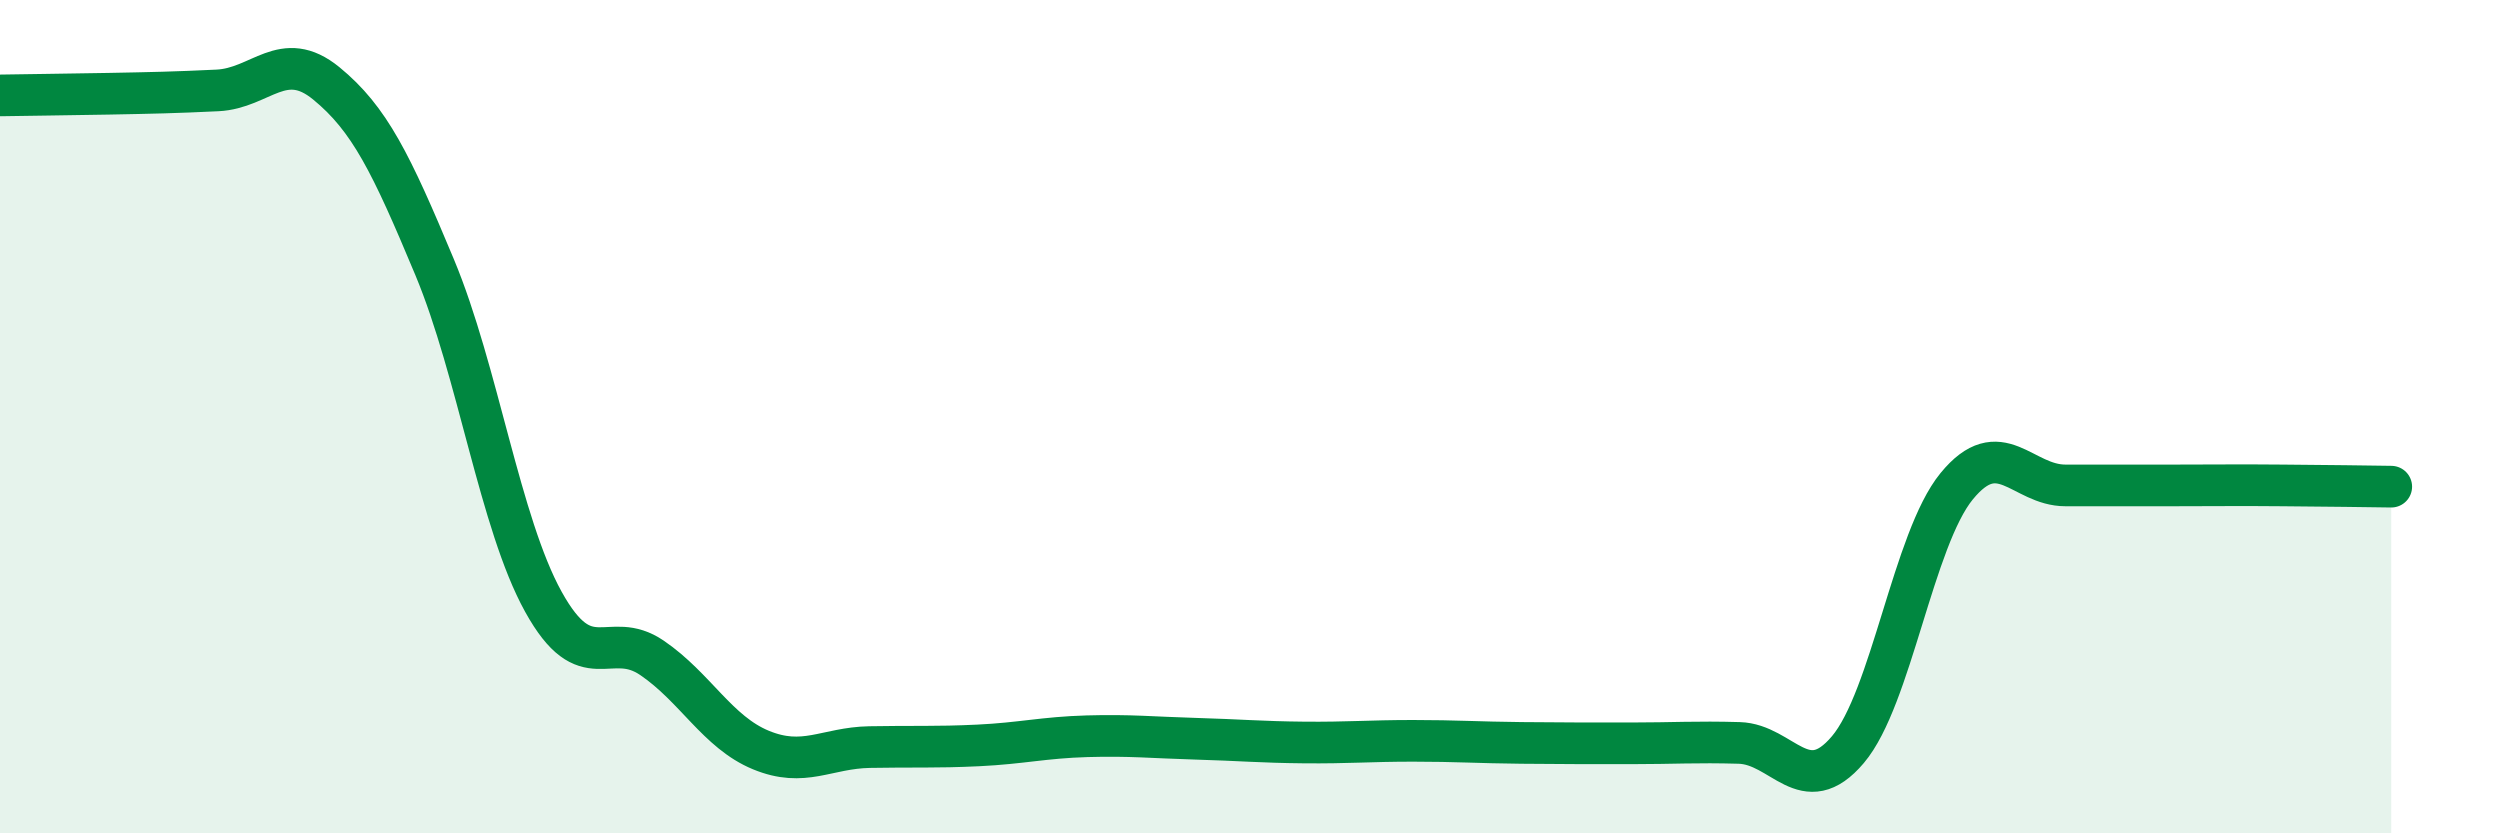
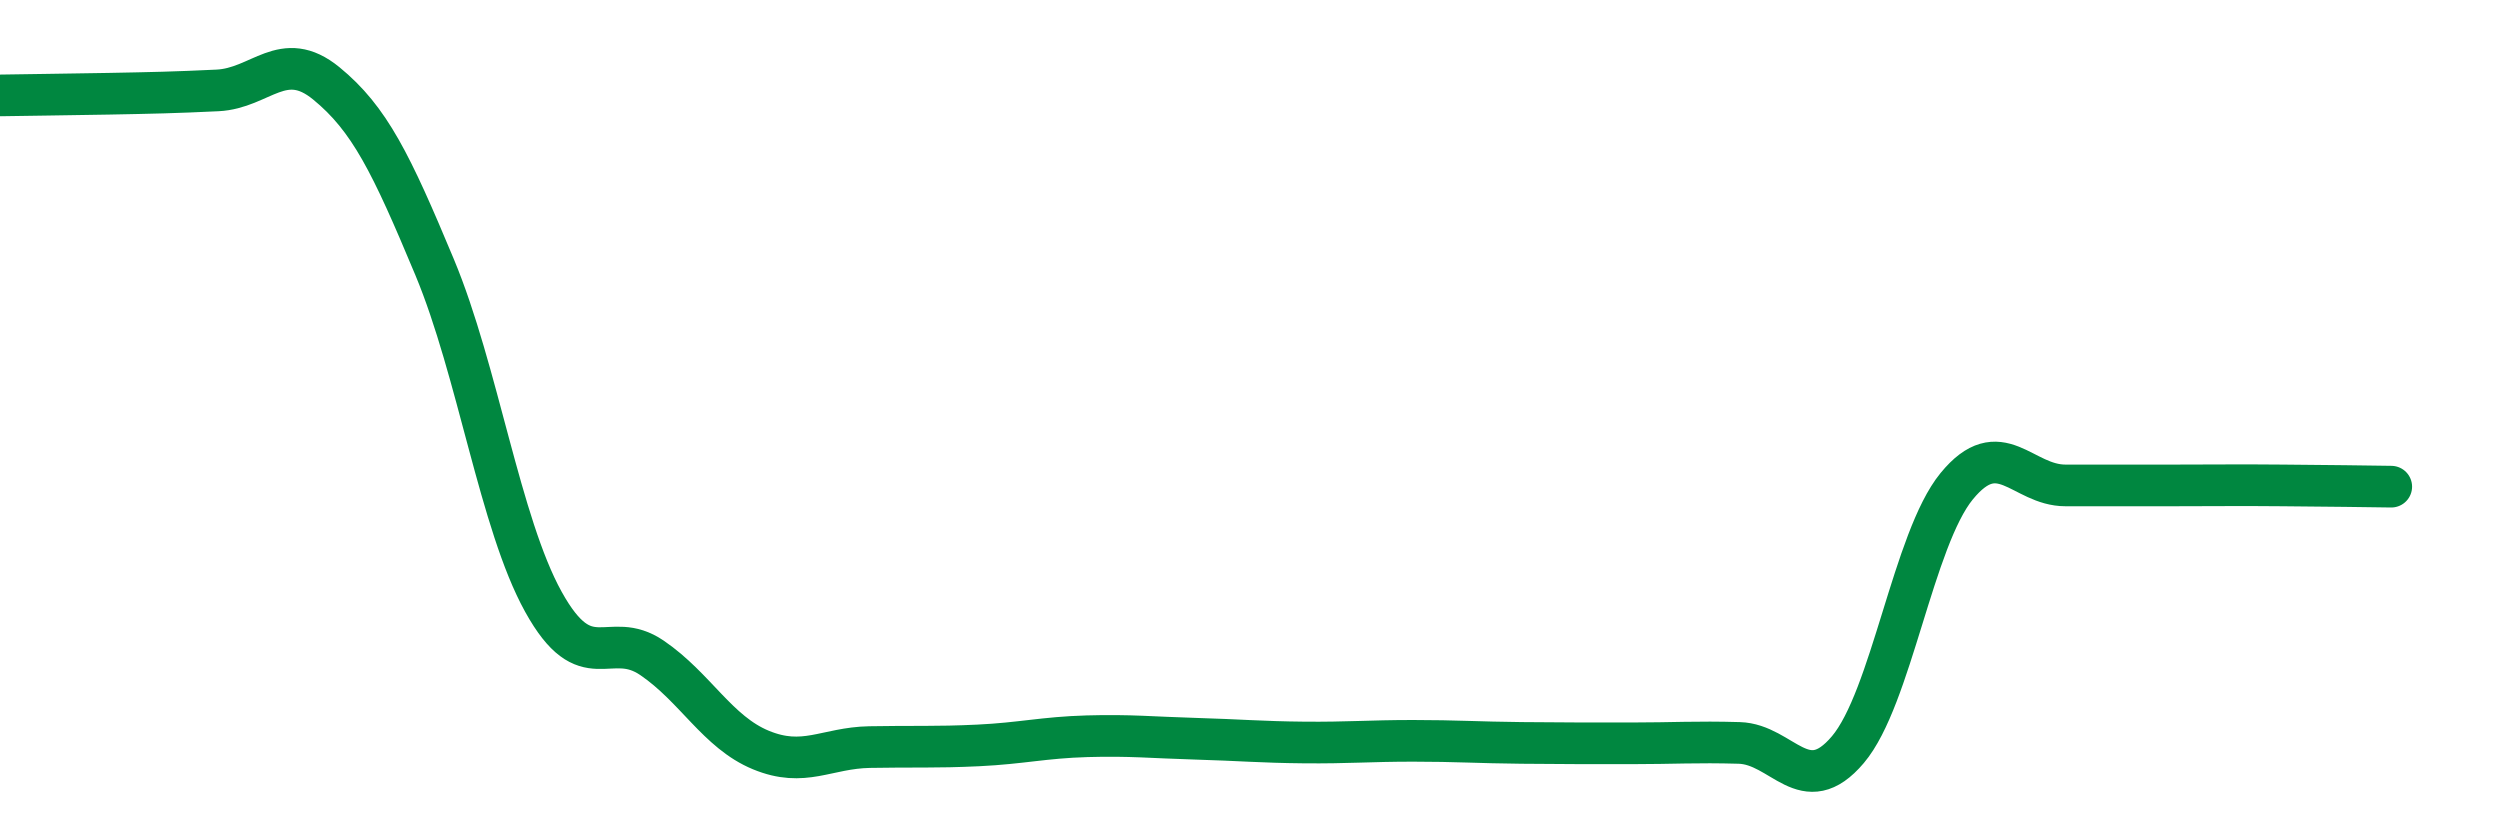
<svg xmlns="http://www.w3.org/2000/svg" width="60" height="20" viewBox="0 0 60 20">
-   <path d="M 0,2.29 C 0.52,2.28 1.57,2.27 2.61,2.25 C 3.65,2.23 4.18,2.22 5.22,2.17 C 6.26,2.12 6.79,1.15 7.83,2 C 8.87,2.85 9.39,3.92 10.43,6.41 C 11.47,8.9 12,12.56 13.04,14.44 C 14.08,16.32 14.61,15.08 15.65,15.79 C 16.69,16.5 17.22,17.57 18.26,18 C 19.3,18.43 19.83,17.95 20.87,17.93 C 21.91,17.91 22.44,17.94 23.48,17.89 C 24.52,17.84 25.05,17.7 26.09,17.67 C 27.13,17.64 27.66,17.7 28.7,17.73 C 29.74,17.76 30.26,17.81 31.3,17.82 C 32.34,17.83 32.87,17.78 33.91,17.78 C 34.95,17.78 35.48,17.82 36.52,17.83 C 37.56,17.84 38.09,17.84 39.13,17.84 C 40.17,17.84 40.7,17.8 41.74,17.83 C 42.78,17.86 43.31,19.22 44.35,17.99 C 45.39,16.76 45.92,12.94 46.96,11.67 C 48,10.4 48.53,11.65 49.57,11.65 C 50.61,11.65 51.13,11.65 52.17,11.65 C 53.21,11.65 53.74,11.64 54.78,11.65 C 55.82,11.66 56.87,11.67 57.39,11.68L57.39 20L0 20Z" fill="#008740" opacity="0.1" stroke-linecap="round" stroke-linejoin="round" />
  <path d="M 0,2.29 C 0.52,2.28 1.57,2.27 2.61,2.25 C 3.65,2.23 4.18,2.22 5.22,2.17 C 6.26,2.12 6.79,1.15 7.83,2 C 8.87,2.85 9.39,3.92 10.43,6.41 C 11.47,8.9 12,12.56 13.04,14.44 C 14.08,16.32 14.61,15.08 15.65,15.79 C 16.69,16.5 17.22,17.57 18.26,18 C 19.3,18.43 19.83,17.95 20.87,17.93 C 21.91,17.91 22.44,17.94 23.48,17.89 C 24.52,17.84 25.05,17.7 26.09,17.67 C 27.13,17.64 27.66,17.7 28.7,17.73 C 29.74,17.76 30.26,17.81 31.3,17.82 C 32.34,17.83 32.87,17.78 33.91,17.78 C 34.95,17.78 35.48,17.82 36.52,17.83 C 37.56,17.84 38.09,17.84 39.13,17.84 C 40.17,17.84 40.7,17.8 41.74,17.83 C 42.78,17.86 43.31,19.22 44.35,17.99 C 45.39,16.76 45.92,12.94 46.96,11.67 C 48,10.4 48.53,11.65 49.57,11.65 C 50.61,11.65 51.13,11.65 52.17,11.65 C 53.21,11.65 53.74,11.64 54.78,11.65 C 55.82,11.66 56.87,11.67 57.39,11.68" stroke="#008740" stroke-width="1" fill="none" stroke-linecap="round" stroke-linejoin="round" />
</svg>